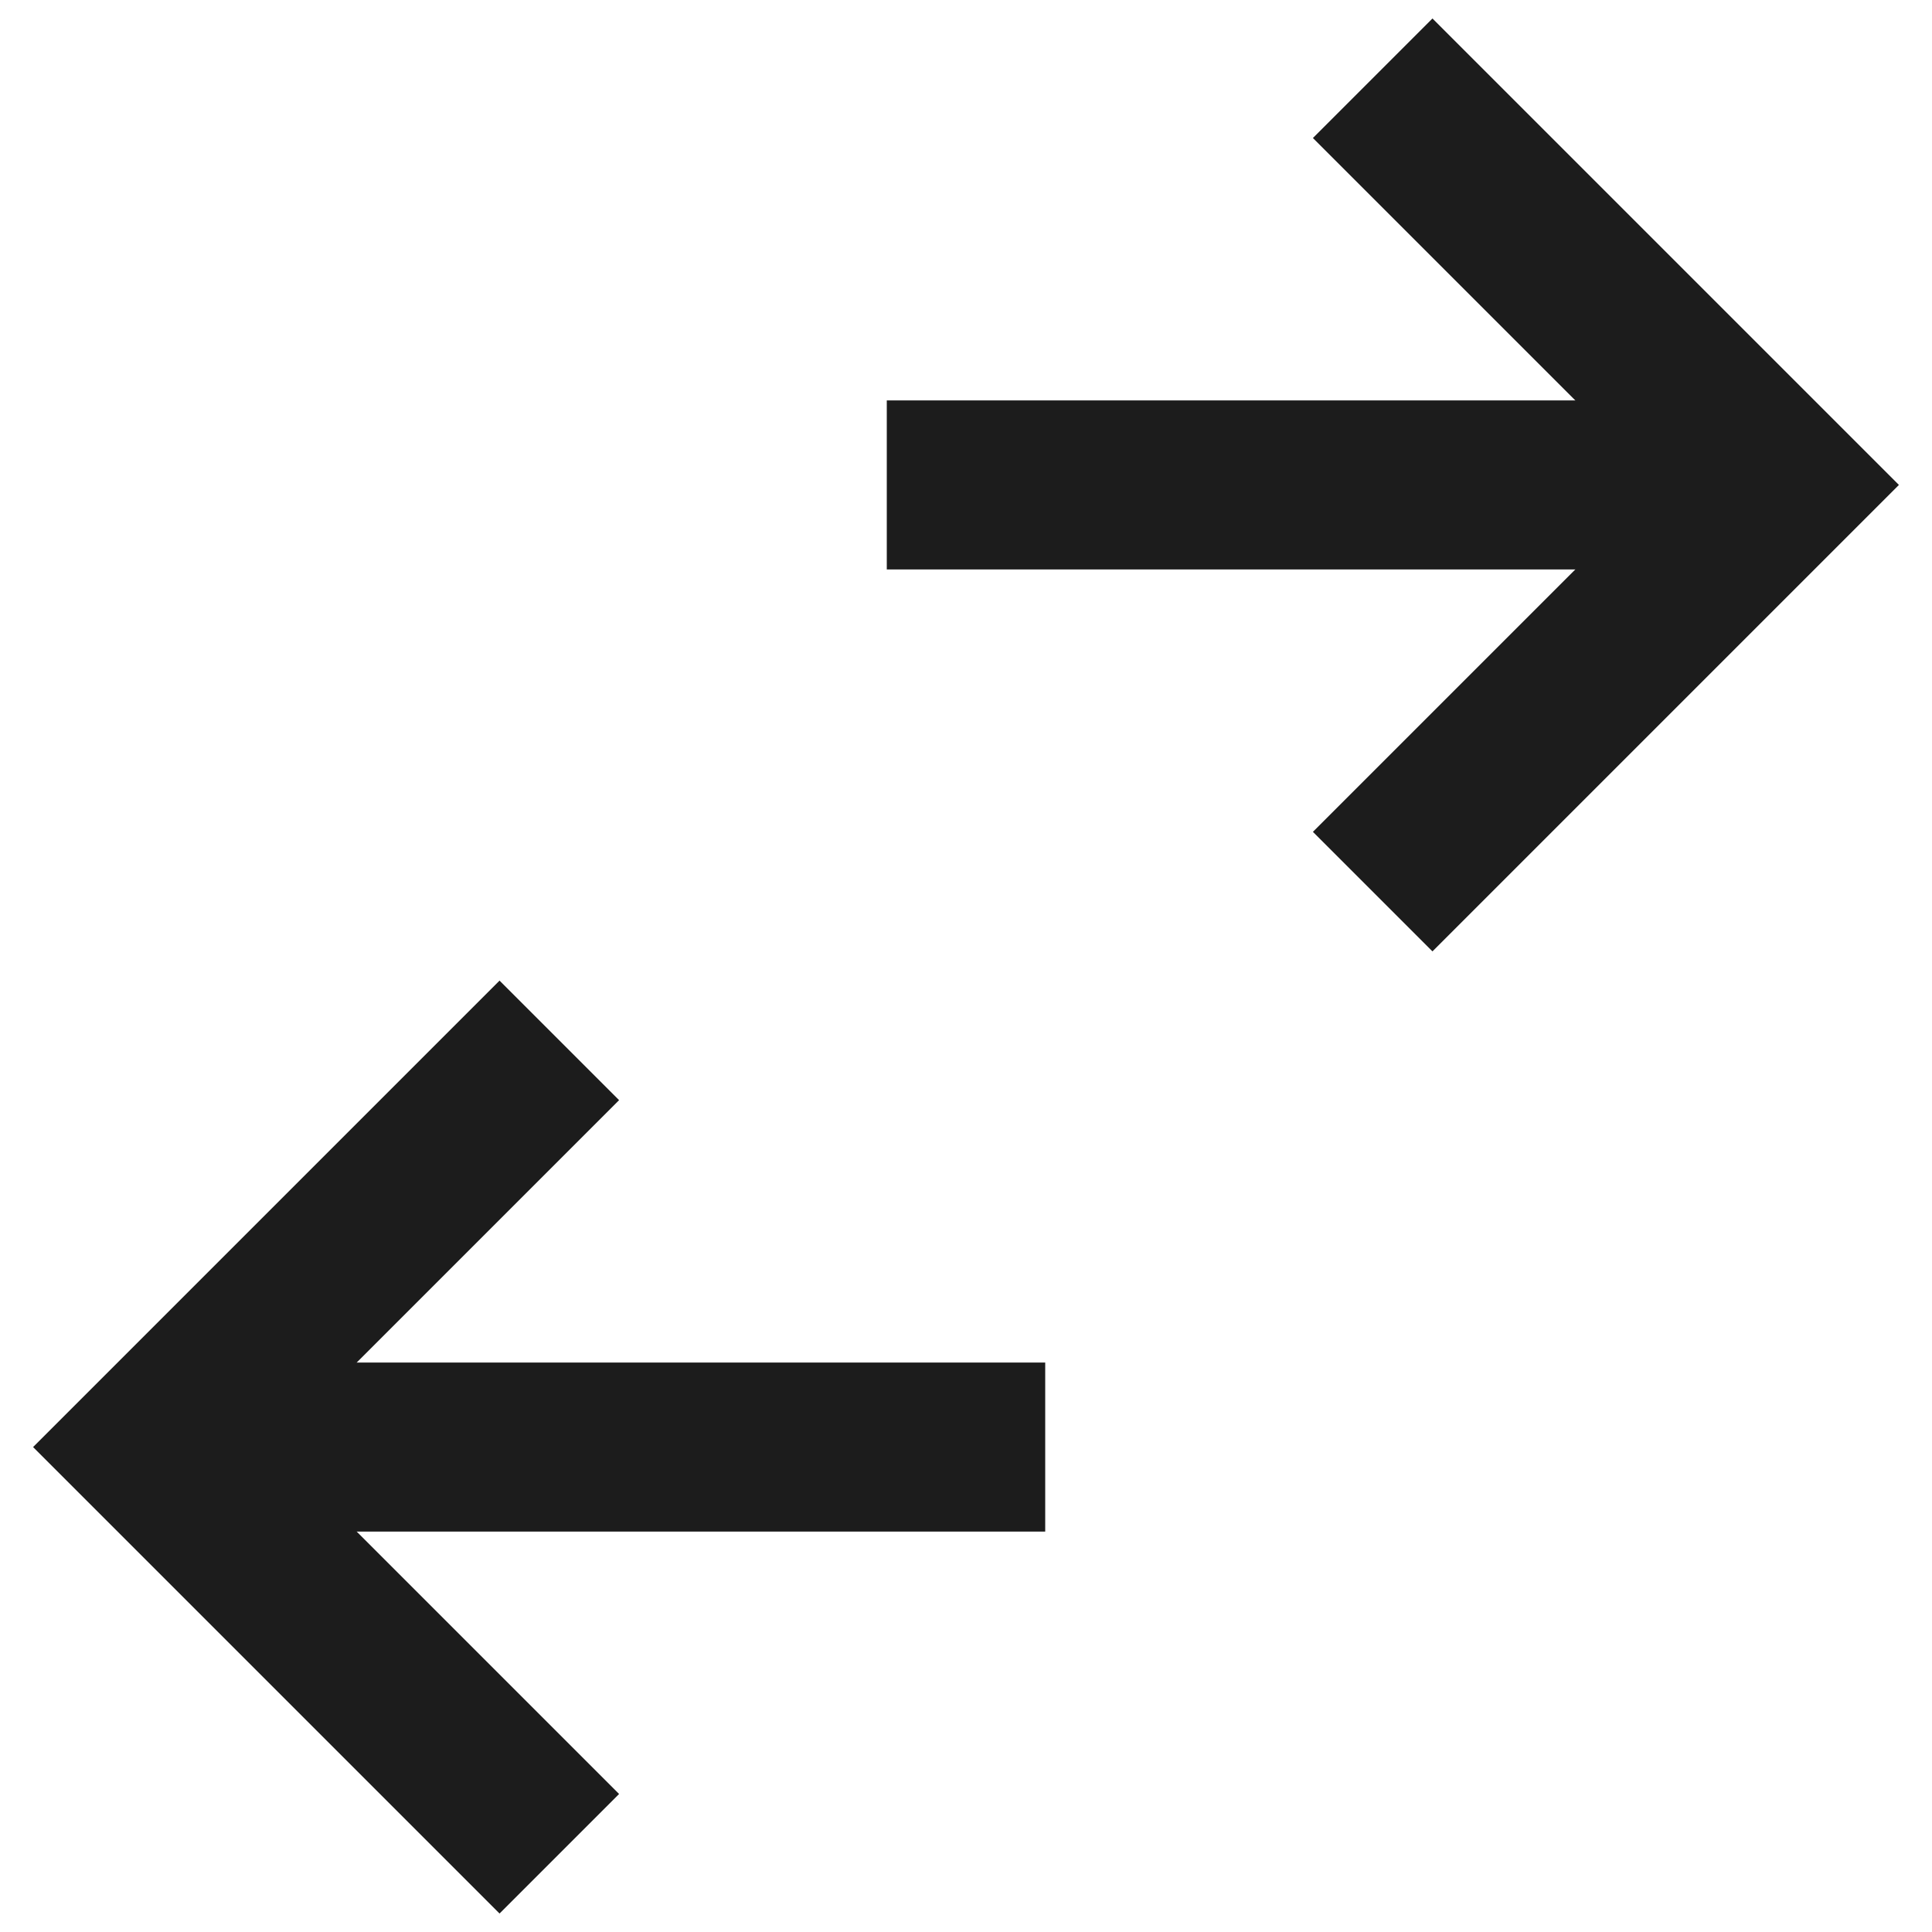
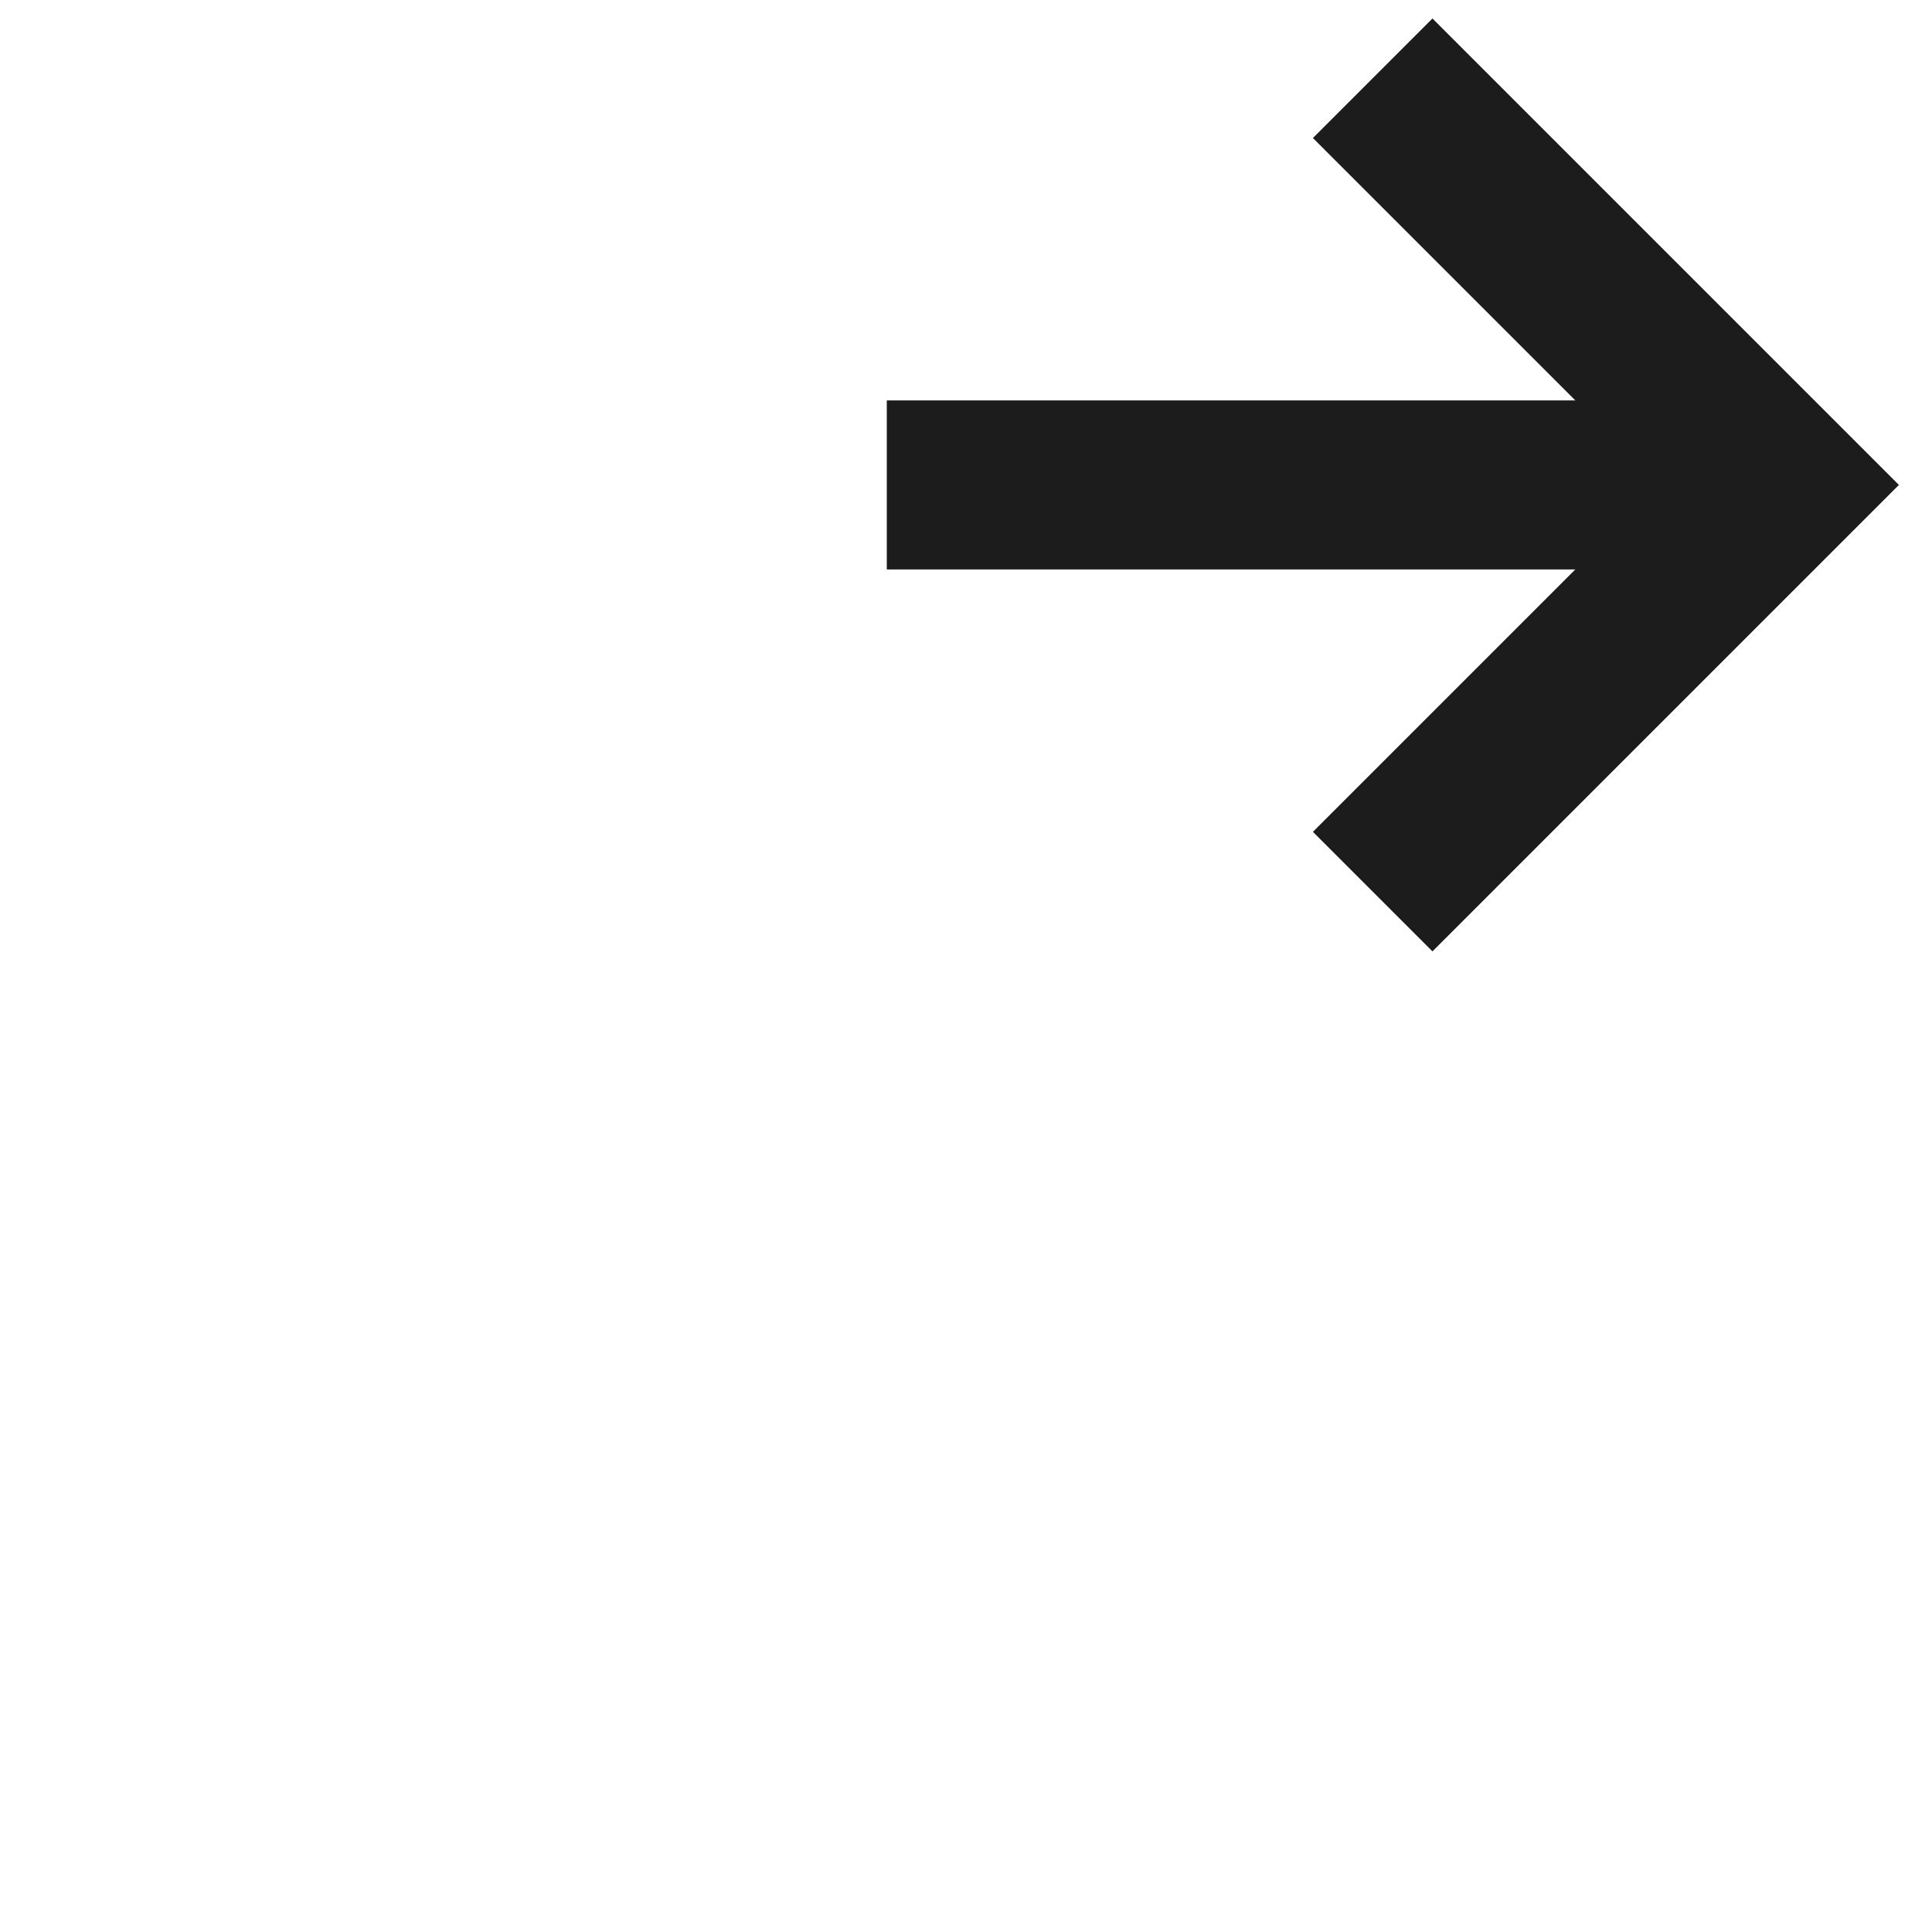
<svg xmlns="http://www.w3.org/2000/svg" id="a" width="20" height="20" viewBox="0 0 20 20">
  <g id="b">
    <g id="c">
      <path id="d" d="m14.21,9.23l4.21-4.21L14.21.81" fill="none" stroke="#1c1c1c" stroke-width="1.75" />
      <path id="e" d="m18.42,5.02h-9.24" fill="none" stroke="#1c1c1c" stroke-linejoin="round" stroke-width="1.75" />
    </g>
  </g>
  <g id="f">
    <g id="g">
-       <path id="h" d="m5.79,10.77L1.58,14.98l4.21,4.21" fill="none" stroke="#1c1c1c" stroke-width="1.75" />
-       <path id="i" d="m1.58,14.98h9.24" fill="none" stroke="#1c1c1c" stroke-linejoin="round" stroke-width="1.75" />
-     </g>
+       </g>
  </g>
</svg>